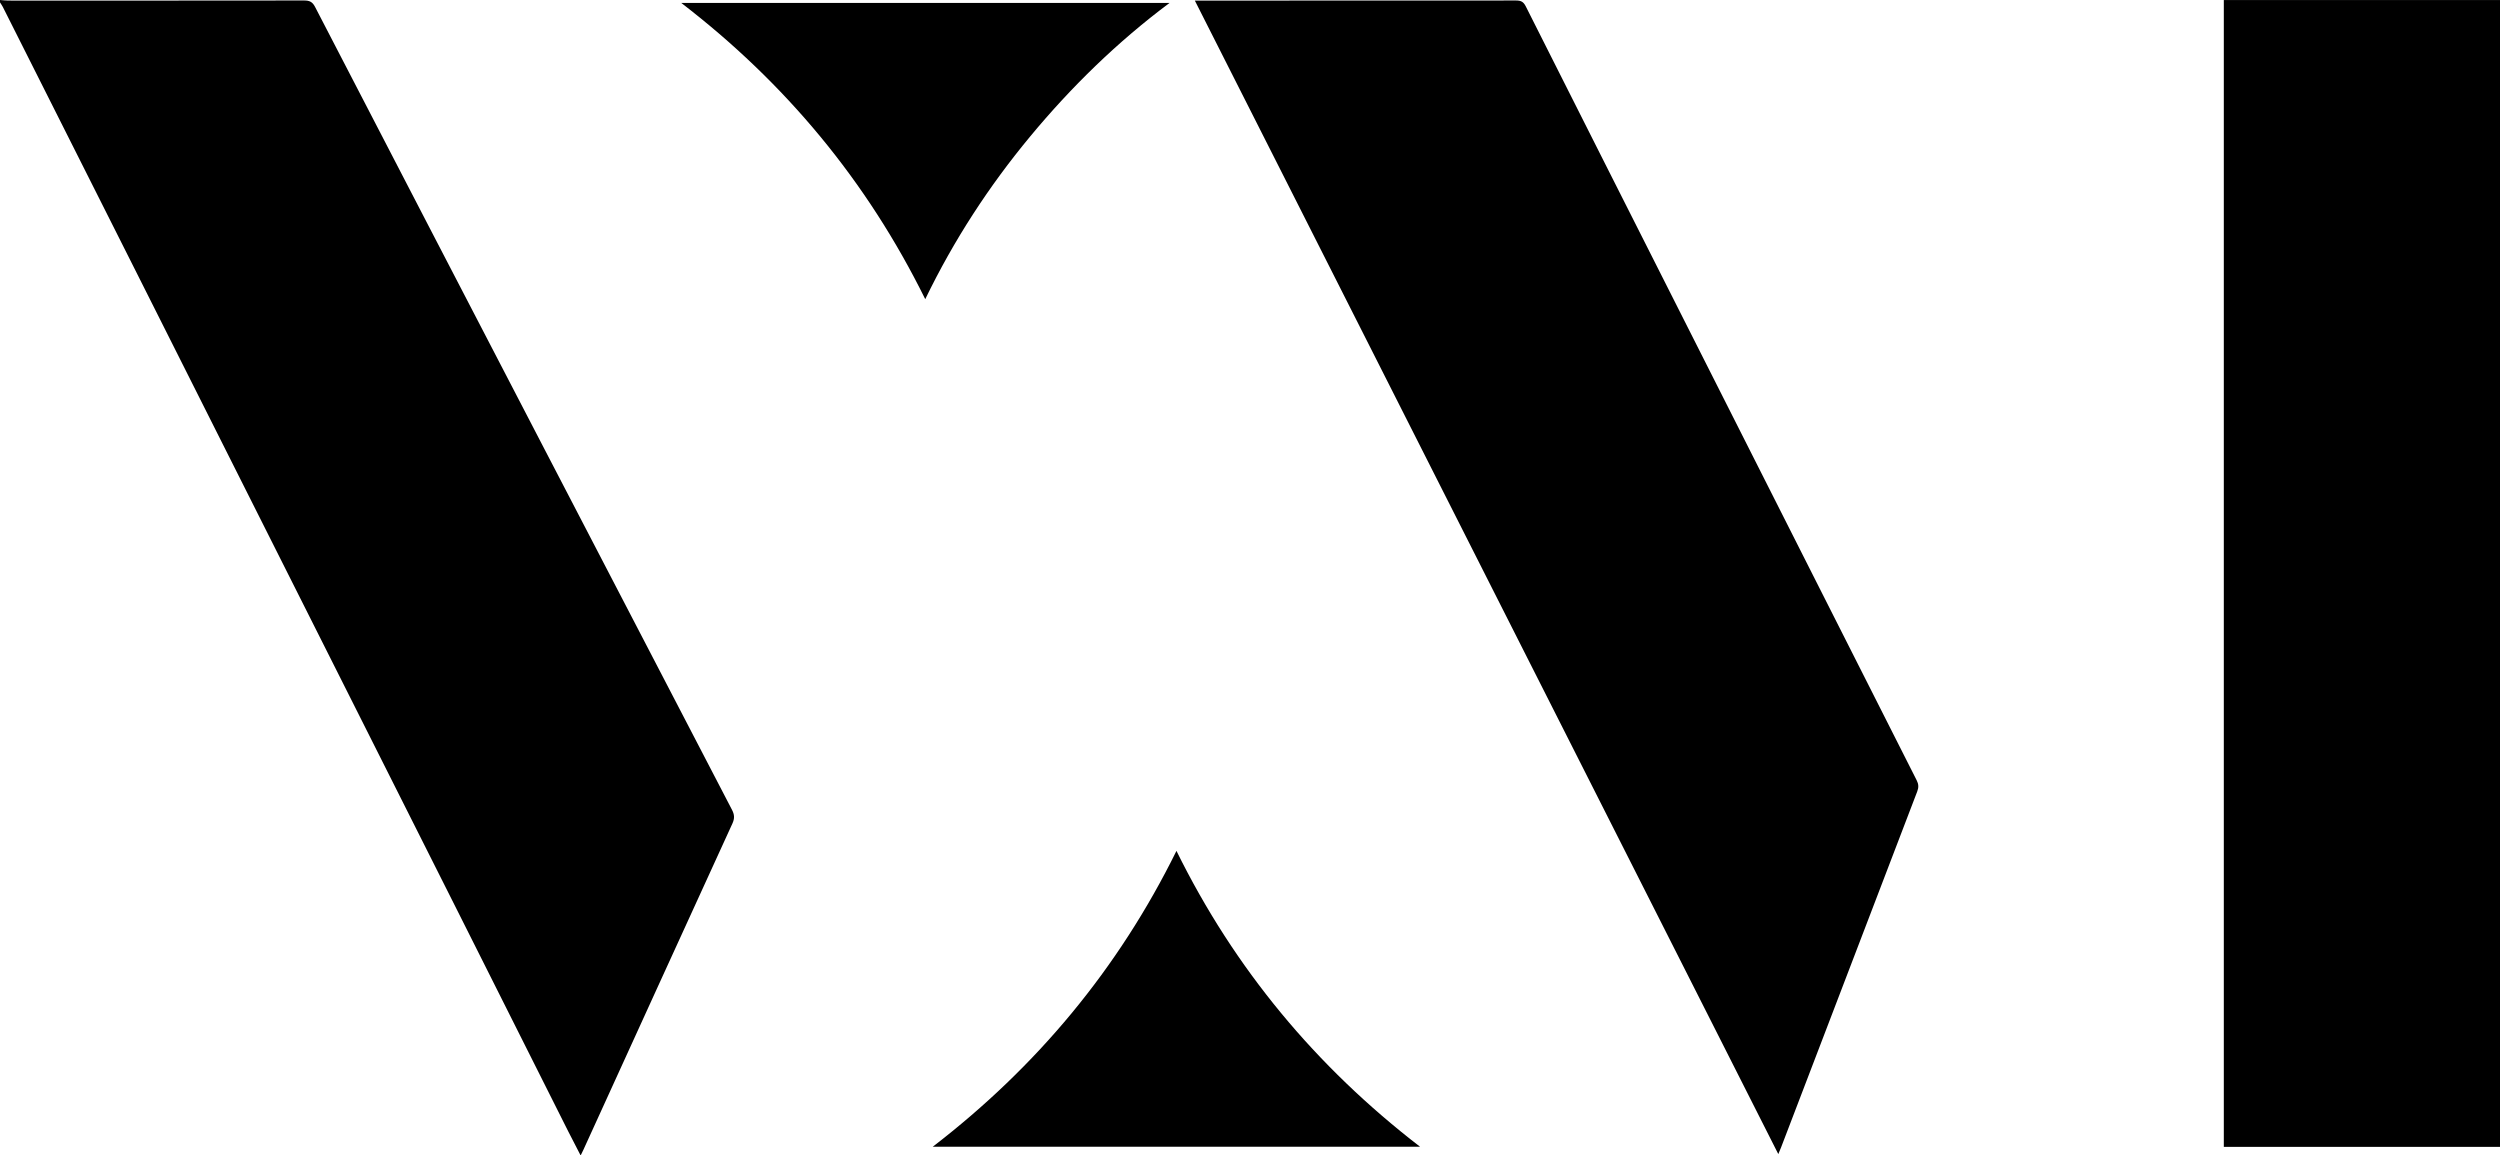
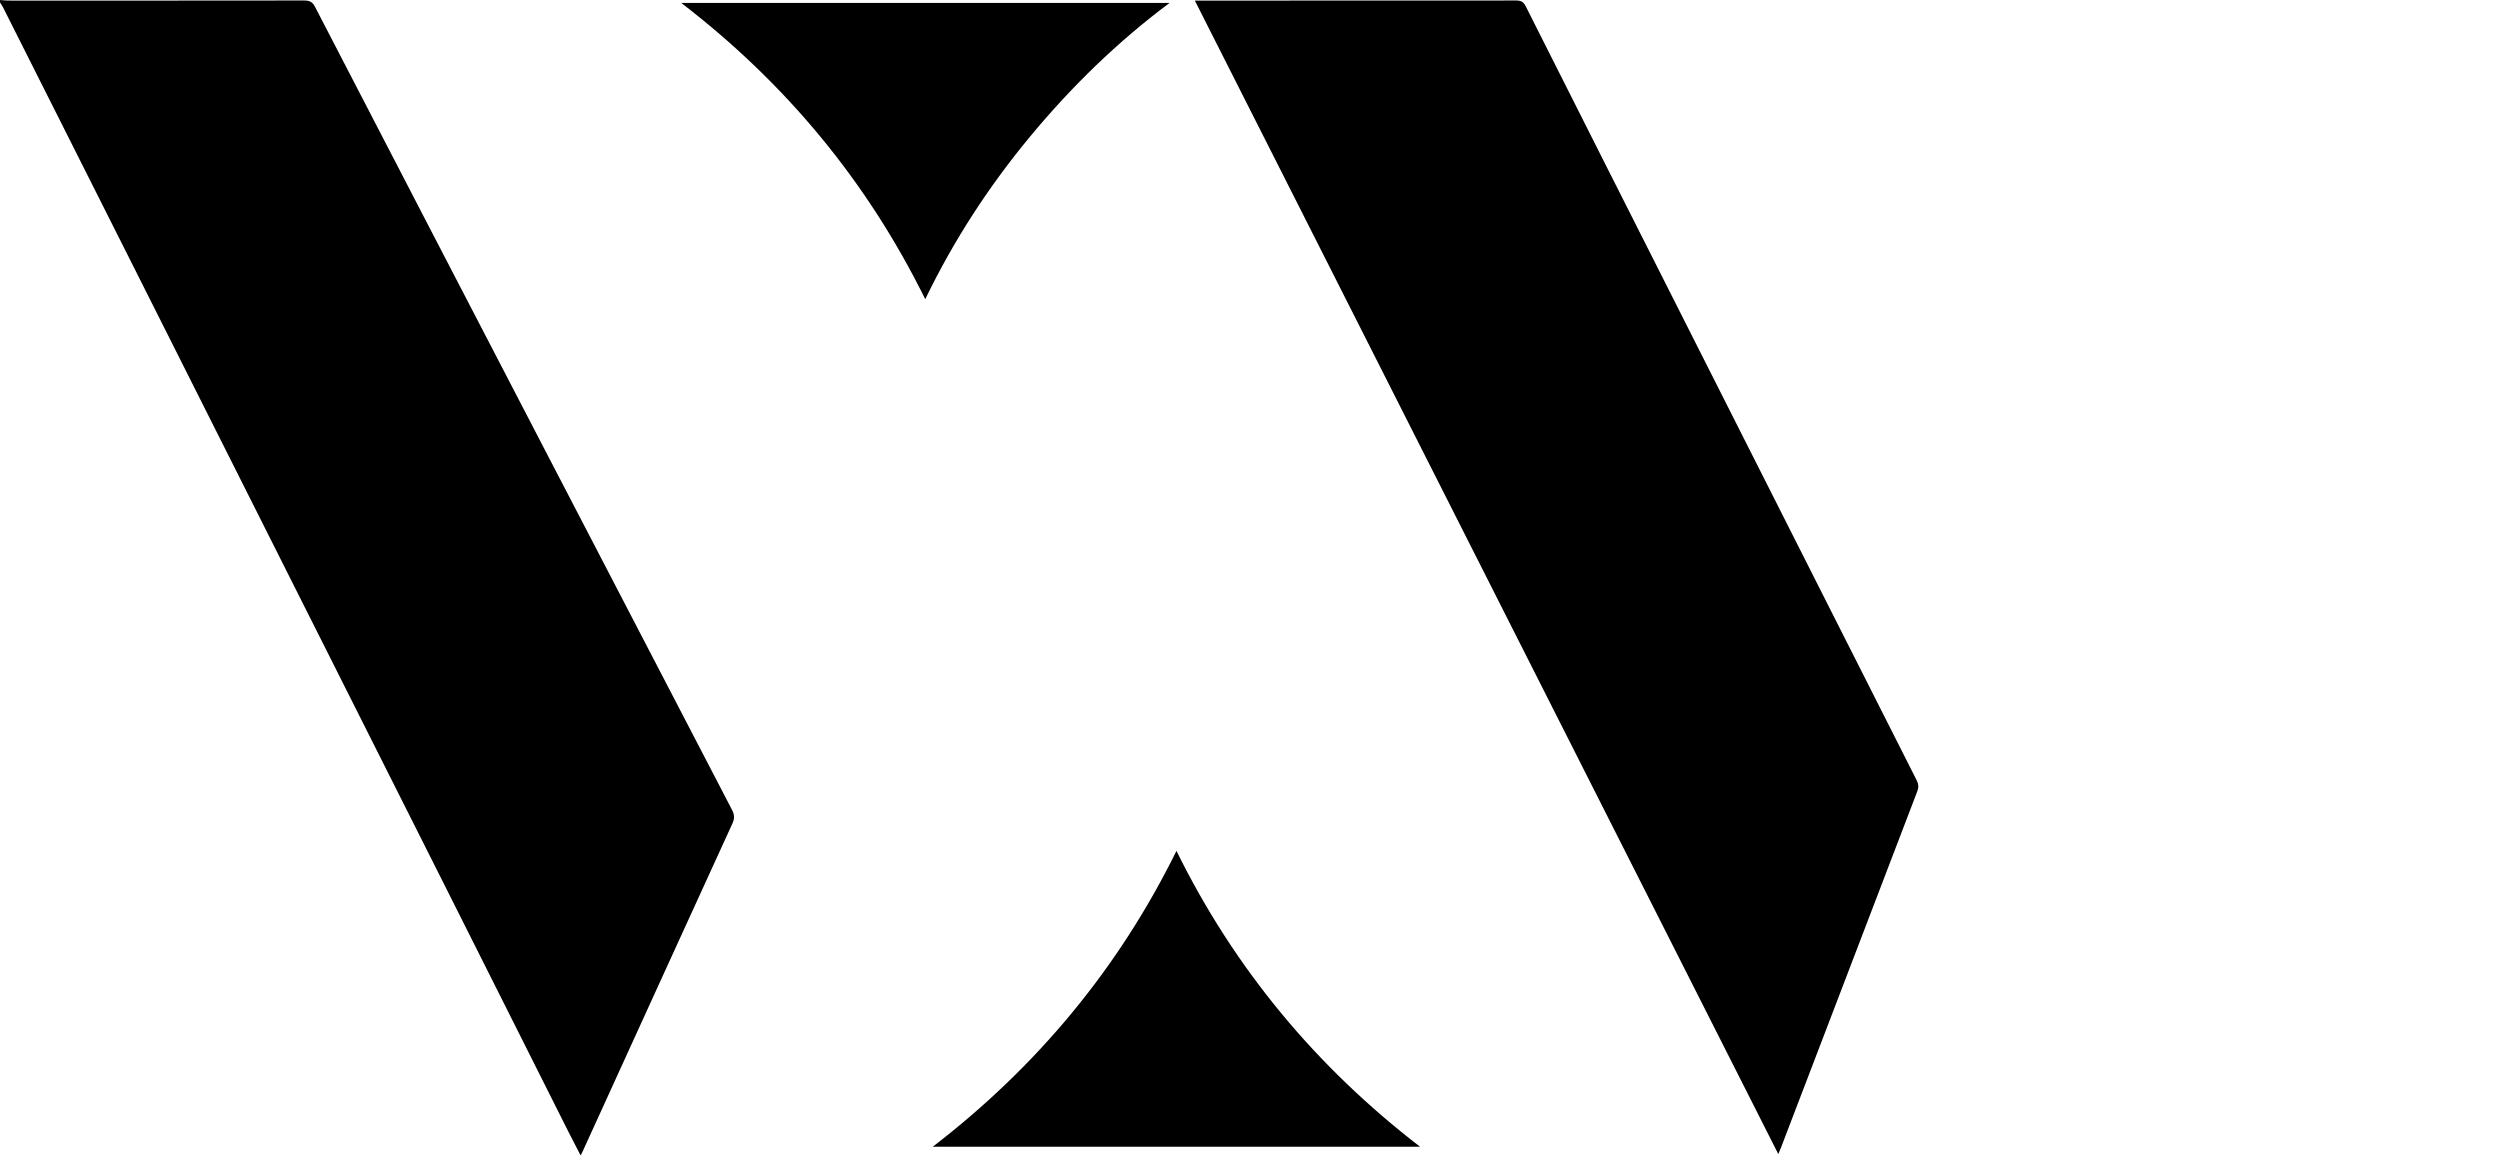
<svg xmlns="http://www.w3.org/2000/svg" id="Layer_2" data-name="Layer 2" viewBox="0 0 1768.81 817.54">
  <g id="Layer_1-2" data-name="Layer 1">
    <g>
      <path d="M0,0C1.96,.14,3.92,.4,5.88,.4c69.75,.02,139.51,.04,209.26-.06,3.8,0,5.9,.91,7.78,4.56,54.12,104.58,108.4,209.08,162.67,313.57,44.06,84.83,88.13,169.65,132.28,254.43,1.78,3.42,2,6.11,.32,9.77-35.22,76.87-70.28,153.81-105.38,230.74-.52,1.13-1.08,2.25-1.99,4.13-3.16-6.13-6.06-11.63-8.85-17.19-26.24-52.24-52.44-104.49-78.7-156.72-41.48-82.51-82.99-164.99-124.48-247.49-34-67.61-67.99-135.23-101.99-202.84C65.22,130.48,33.6,67.67,1.98,4.87,1.42,3.76,.66,2.75,0,1.7V0Z" />
-       <path d="M1573.4,.03h195.41V811.44h-195.41V.03Z" />
      <path d="M845.38,.42c2.29,0,3.8,0,5.32,0,74.01,0,148.02,.02,222.03-.07,3.38,0,5.16,.92,6.76,4.09,37.51,74.56,75.16,149.05,112.79,223.54,32.92,65.17,65.85,130.33,98.78,195.5,21.65,42.86,43.28,85.72,65.01,128.54,1.4,2.76,1.55,5,.43,7.93-32.18,83.96-64.27,167.96-96.38,251.96-.49,1.28-1.05,2.53-1.93,4.64C1120.49,544.29,983.16,272.8,845.38,.42Z" />
      <path d="M659.97,811.32c73.66-56.69,131.28-125.89,172.4-209.3,41.11,83.42,98.71,152.61,172.32,209.3h-344.72Z" />
-       <path d="M654.63,211.66C613.33,127.99,555.7,58.68,481.99,2.07h345.49c-36.96,27.62-69.46,59.33-98.62,94.5-29.22,35.24-54.03,73.34-74.22,115.09Z" />
+       <path d="M654.63,211.66C613.33,127.99,555.7,58.68,481.99,2.07h345.49c-36.96,27.62-69.46,59.33-98.62,94.5-29.22,35.24-54.03,73.34-74.22,115.09" />
    </g>
  </g>
</svg>